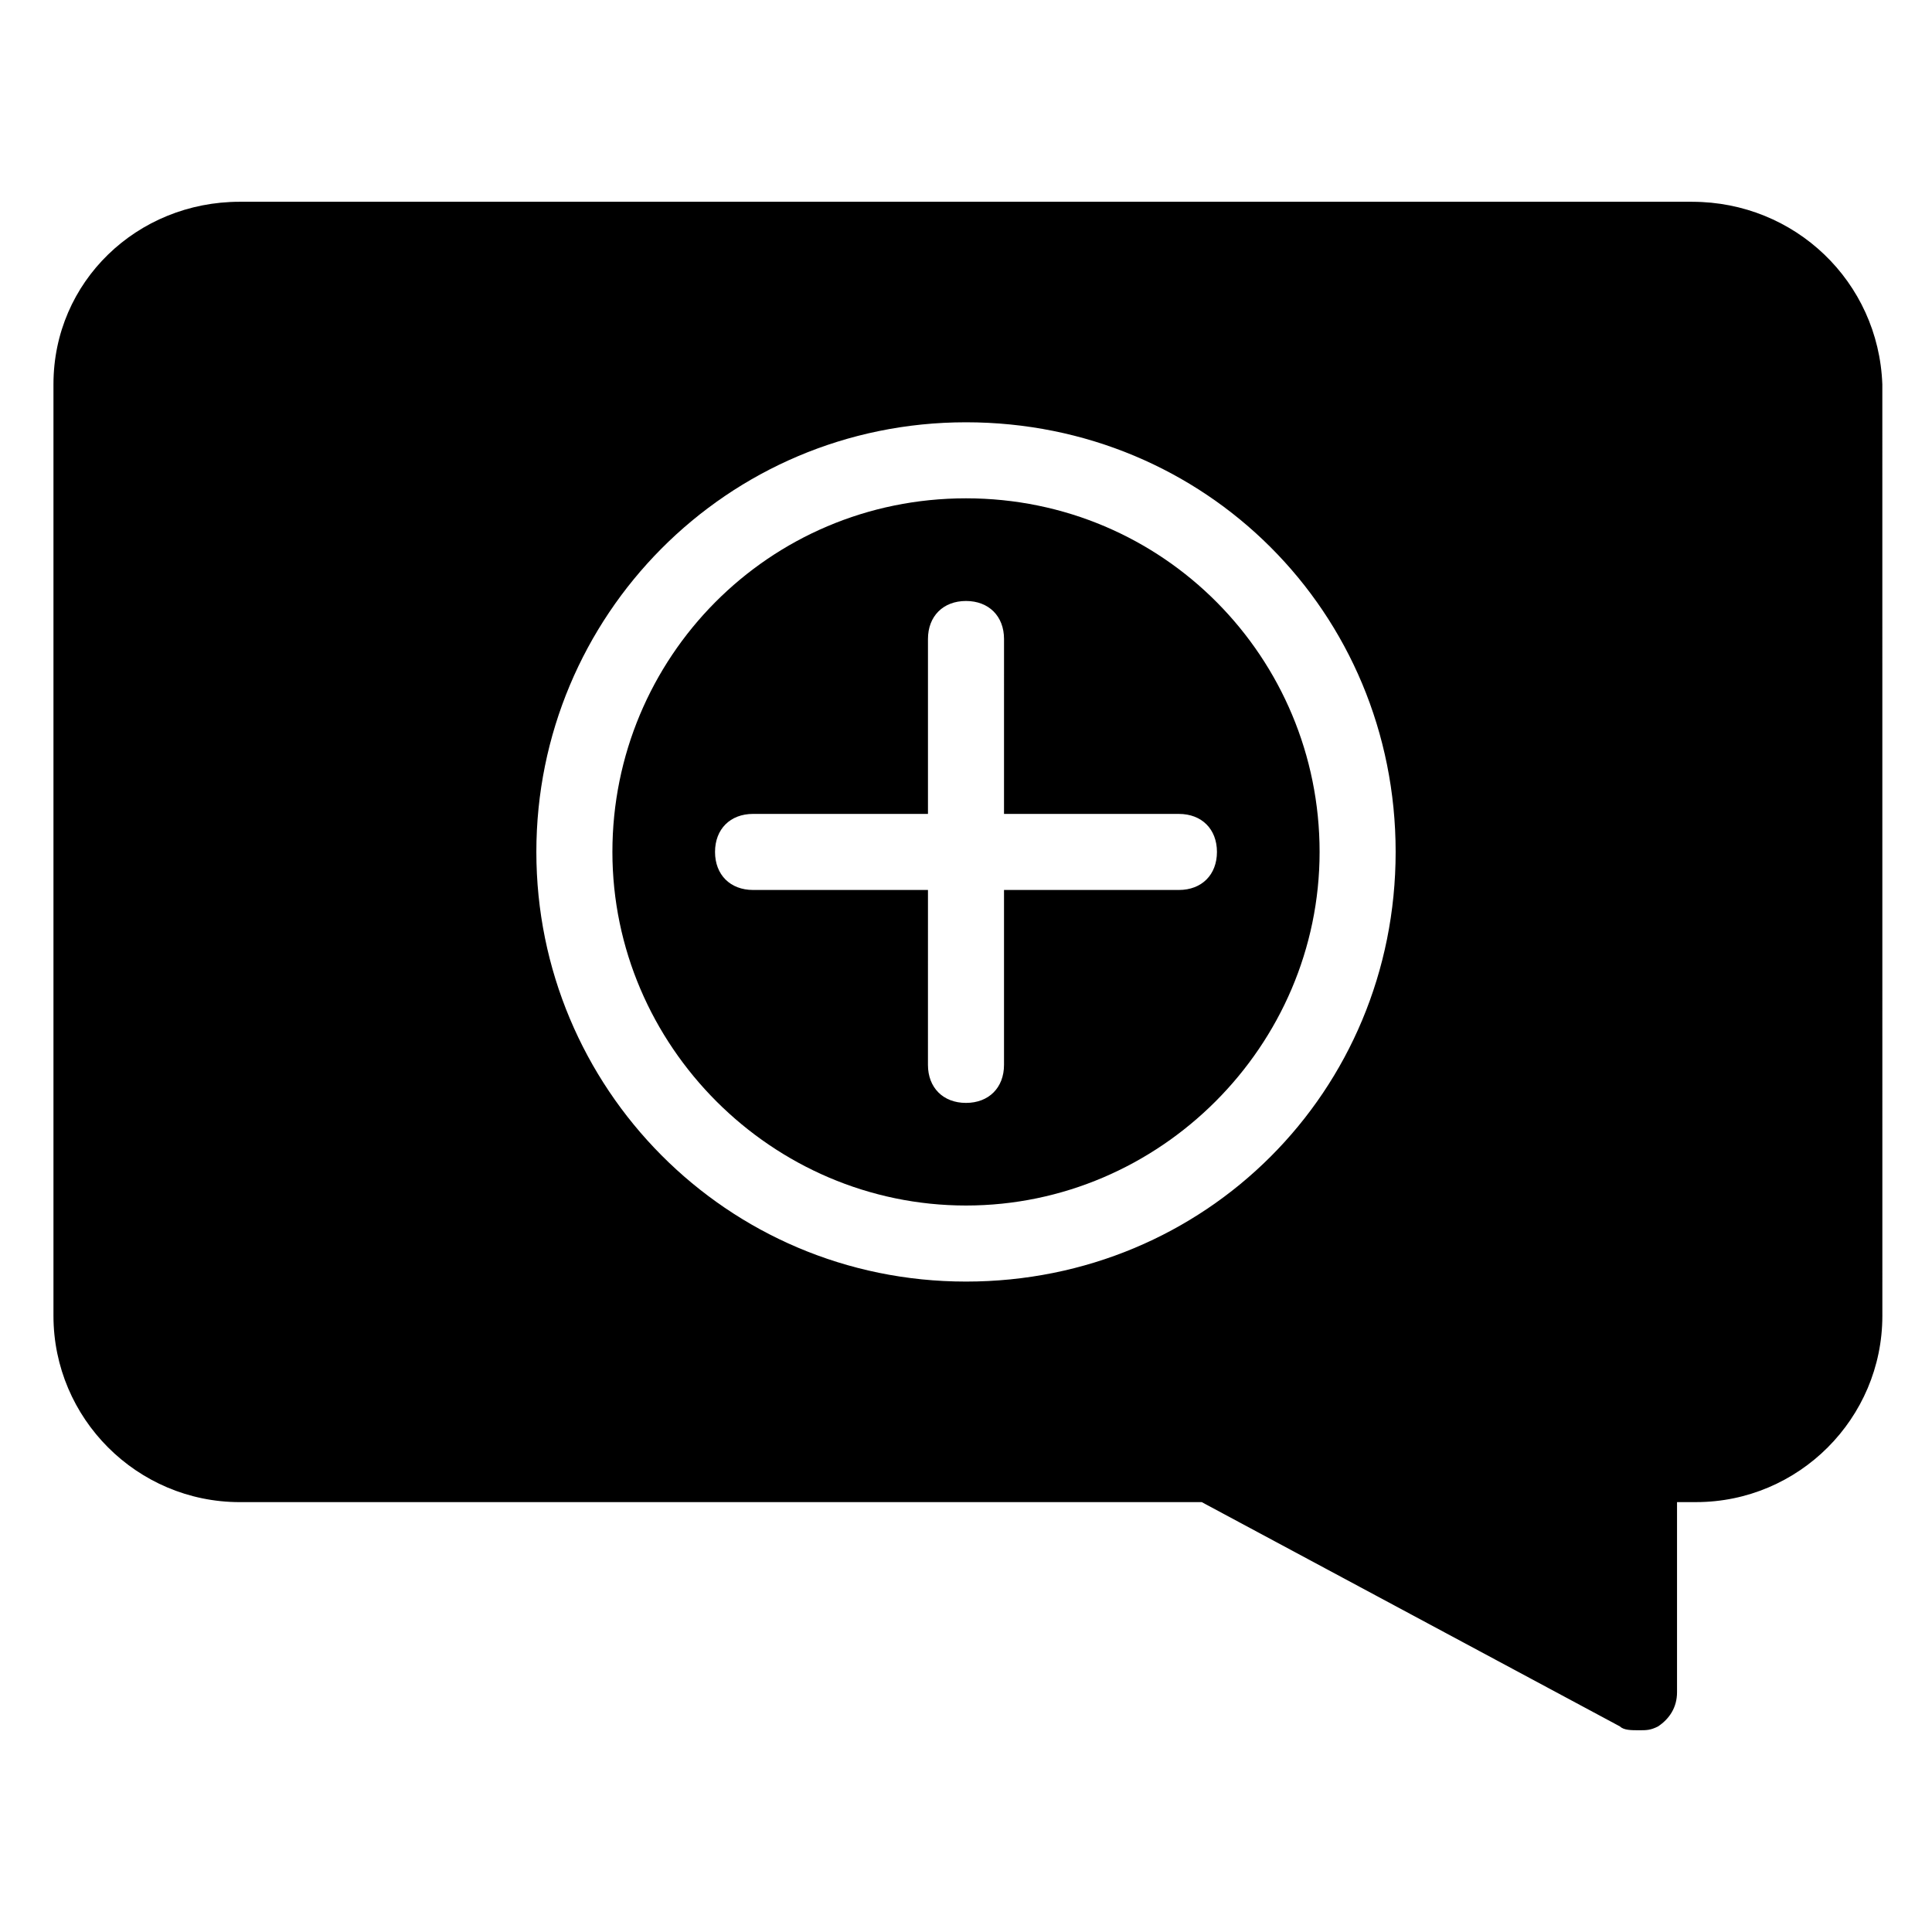
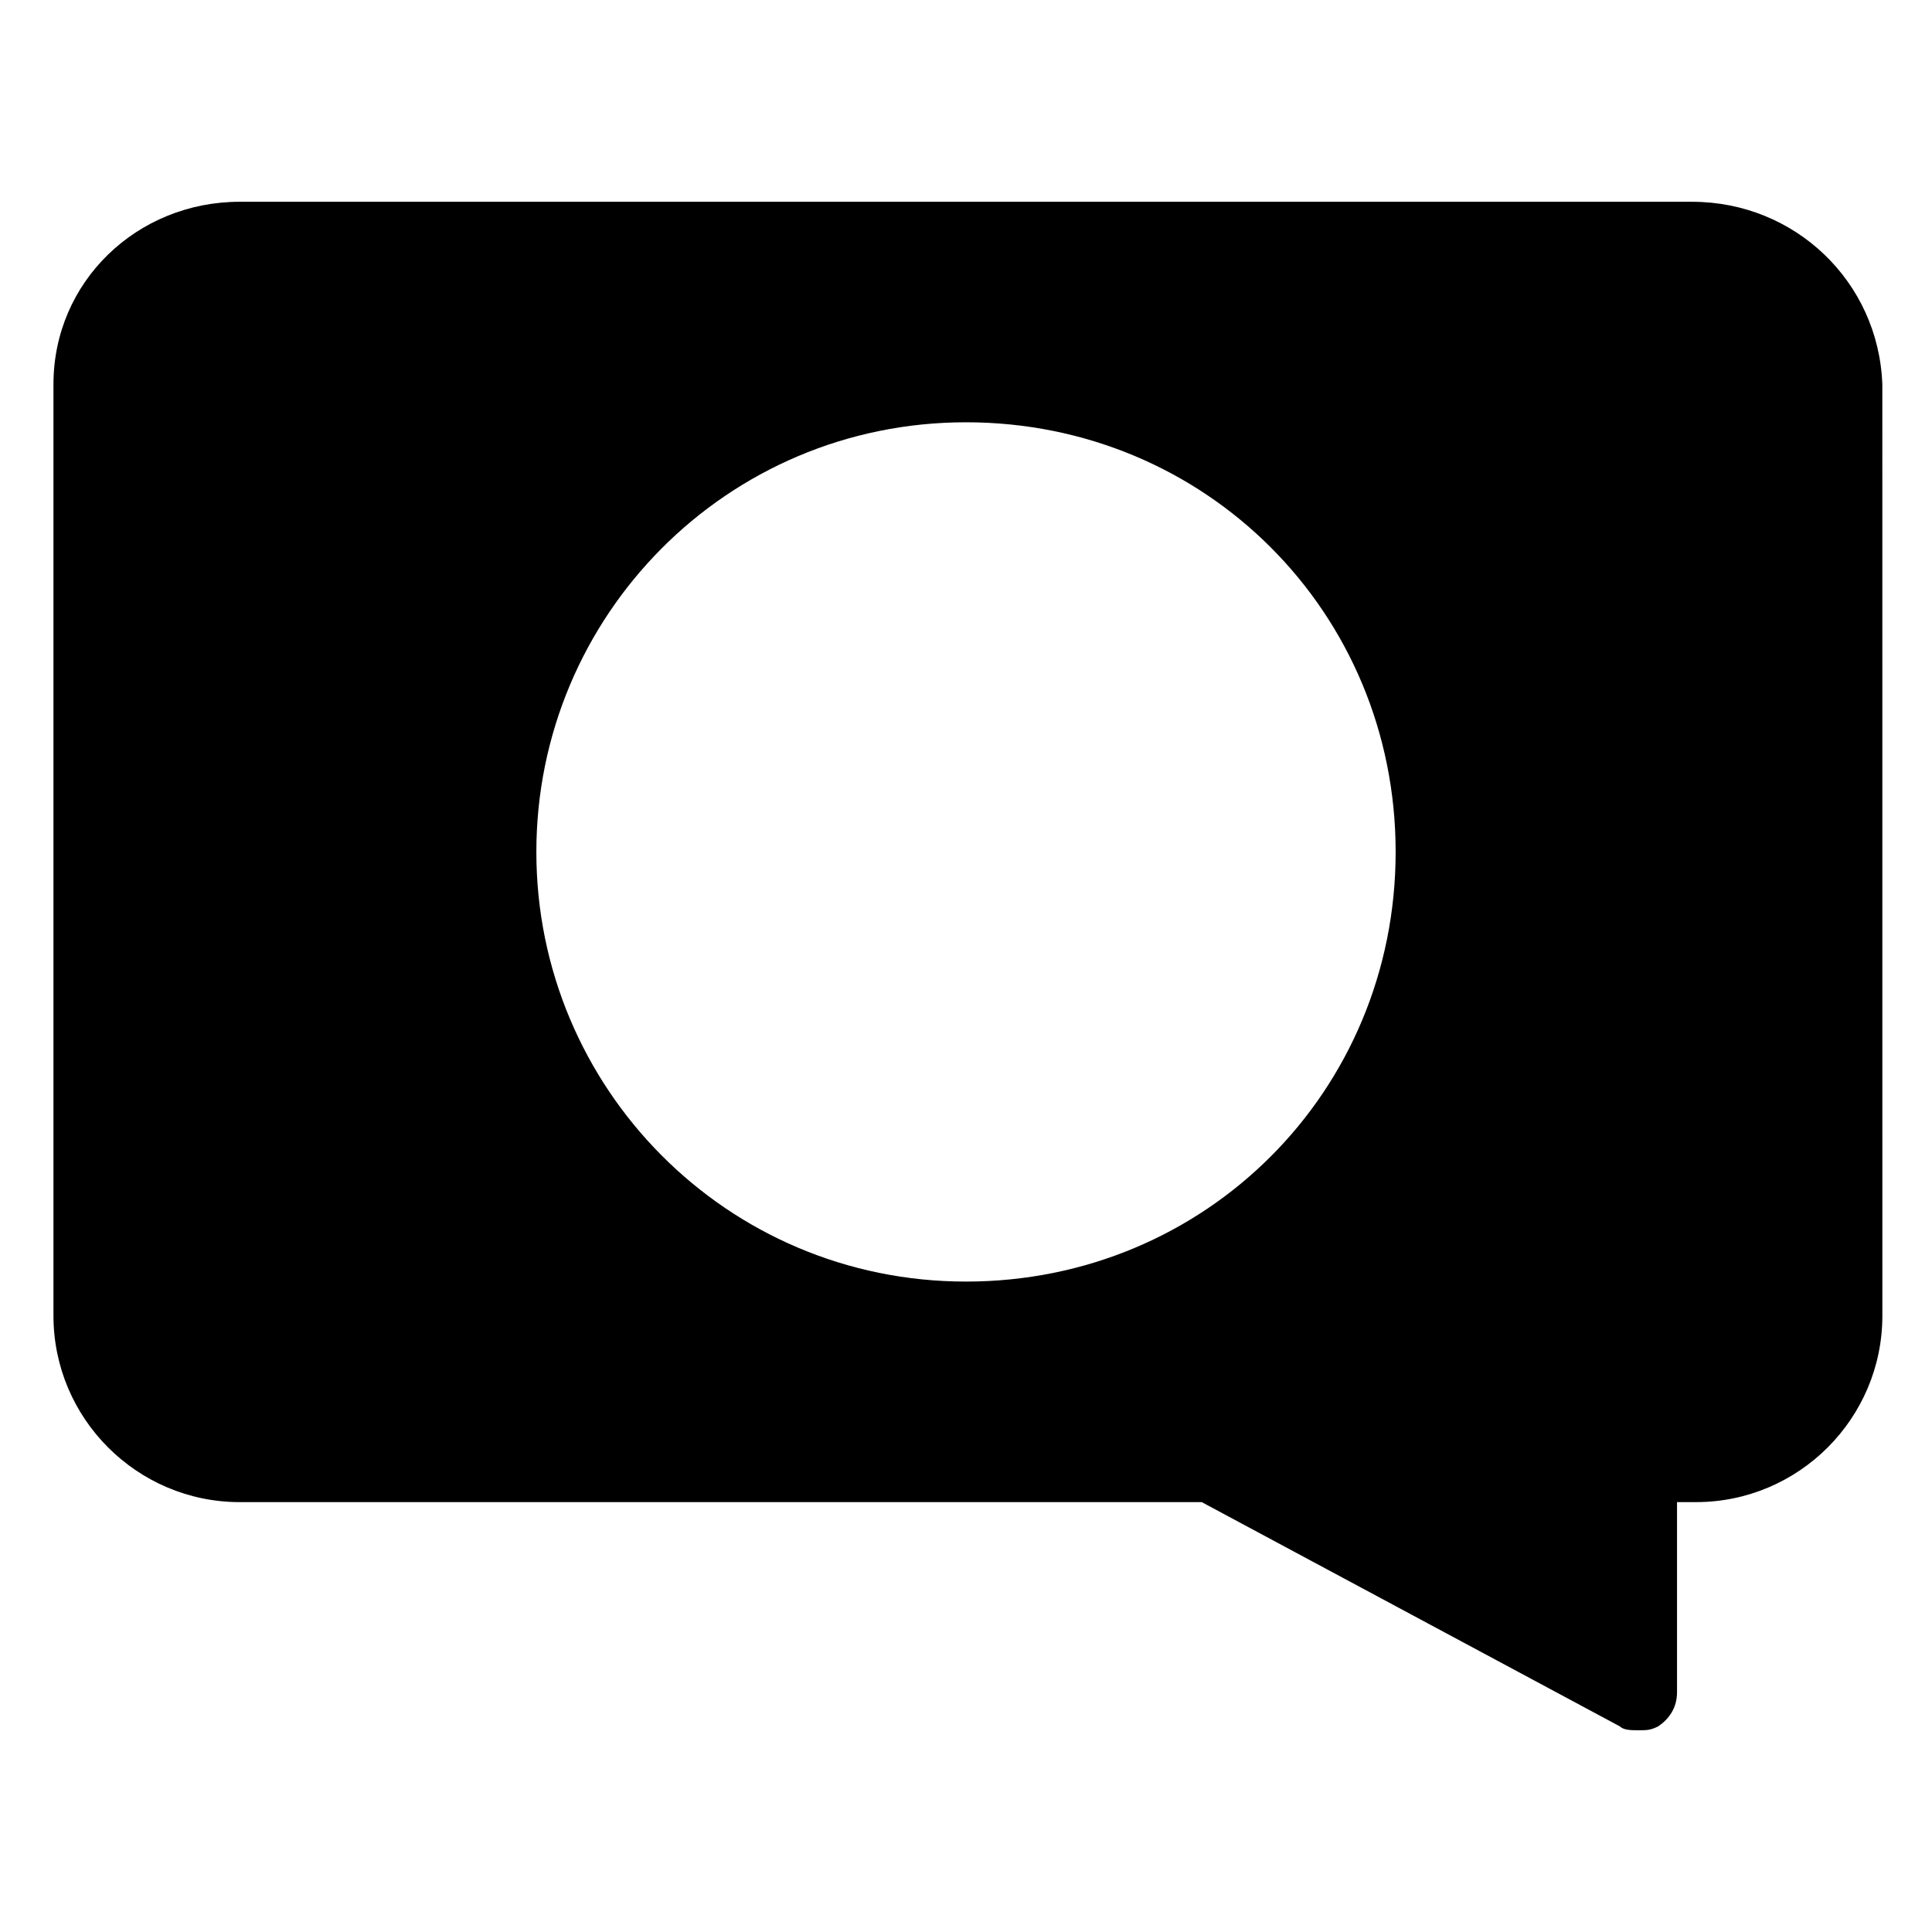
<svg xmlns="http://www.w3.org/2000/svg" fill="#000000" width="800px" height="800px" version="1.1" viewBox="144 144 512 512">
  <g>
-     <path d="m400 276.06c-52.395 0-93.707 42.32-93.707 93.707s42.32 93.707 93.707 93.707 93.707-42.32 93.707-93.707-41.312-93.707-93.707-93.707zm56.426 103.79h-46.352v46.352c0 6.047-4.031 10.078-10.078 10.078s-10.078-4.031-10.078-10.078l0.004-46.352h-46.352c-6.047 0-10.078-4.031-10.078-10.078s4.031-10.078 10.078-10.078l46.352 0.004v-46.352c0-6.047 4.031-10.078 10.078-10.078s10.078 4.031 10.078 10.078l-0.004 46.352h46.352c6.047 0 10.078 4.031 10.078 10.078-0.004 6.043-4.031 10.074-10.078 10.074z" />
    <path d="m592.45 197.47h-384.91c-27.207 0-49.371 21.16-49.371 48.363v246.87c0 27.207 22.168 49.375 49.375 49.375h254.93l110.84 59.449c1.008 1.008 3.023 1.008 5.039 1.008 2.016 0 3.023 0 5.039-1.008 3.023-2.016 5.039-5.039 5.039-9.07v-50.383h5.039c27.207 0 49.375-22.168 49.375-49.375l-0.008-246.86c-1.008-27.203-23.176-48.363-50.383-48.363zm-192.45 286.16c-63.48 0-113.86-51.387-113.86-113.86 0-62.473 50.383-113.86 113.86-113.86 63.48 0 113.86 50.383 113.86 113.86 0 63.477-50.383 113.86-113.86 113.86z" />
  </g>
</svg>